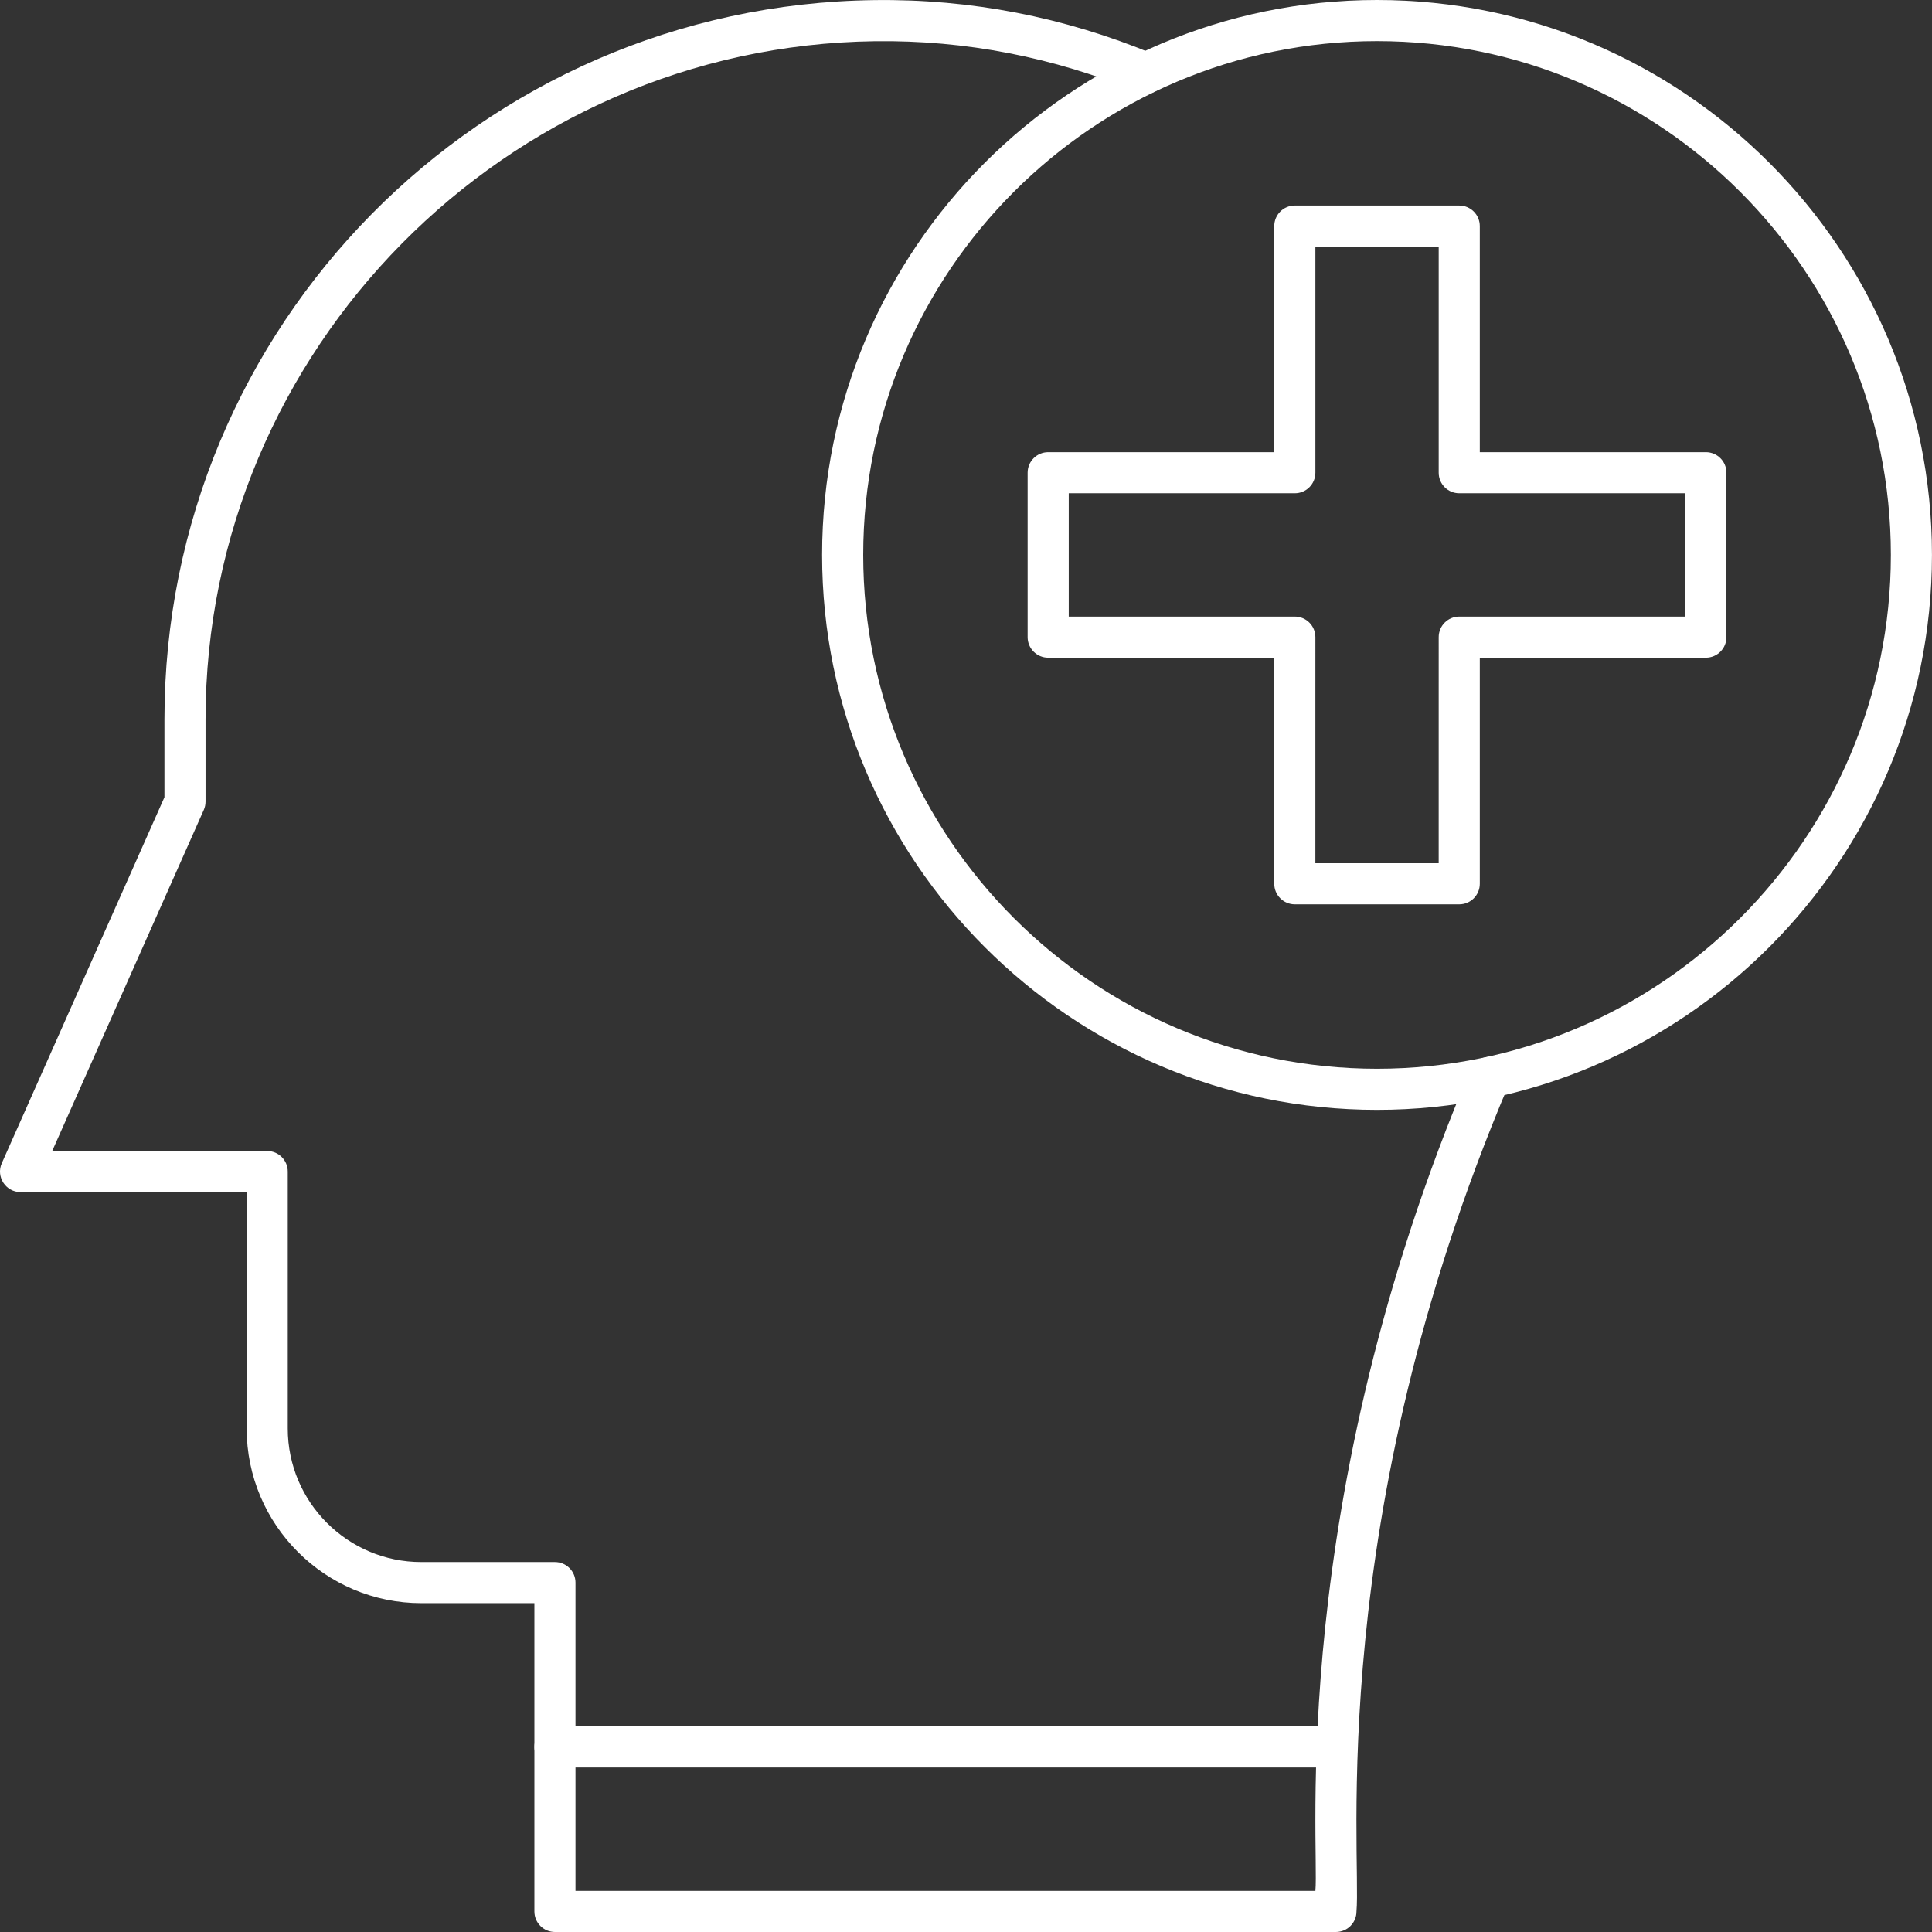
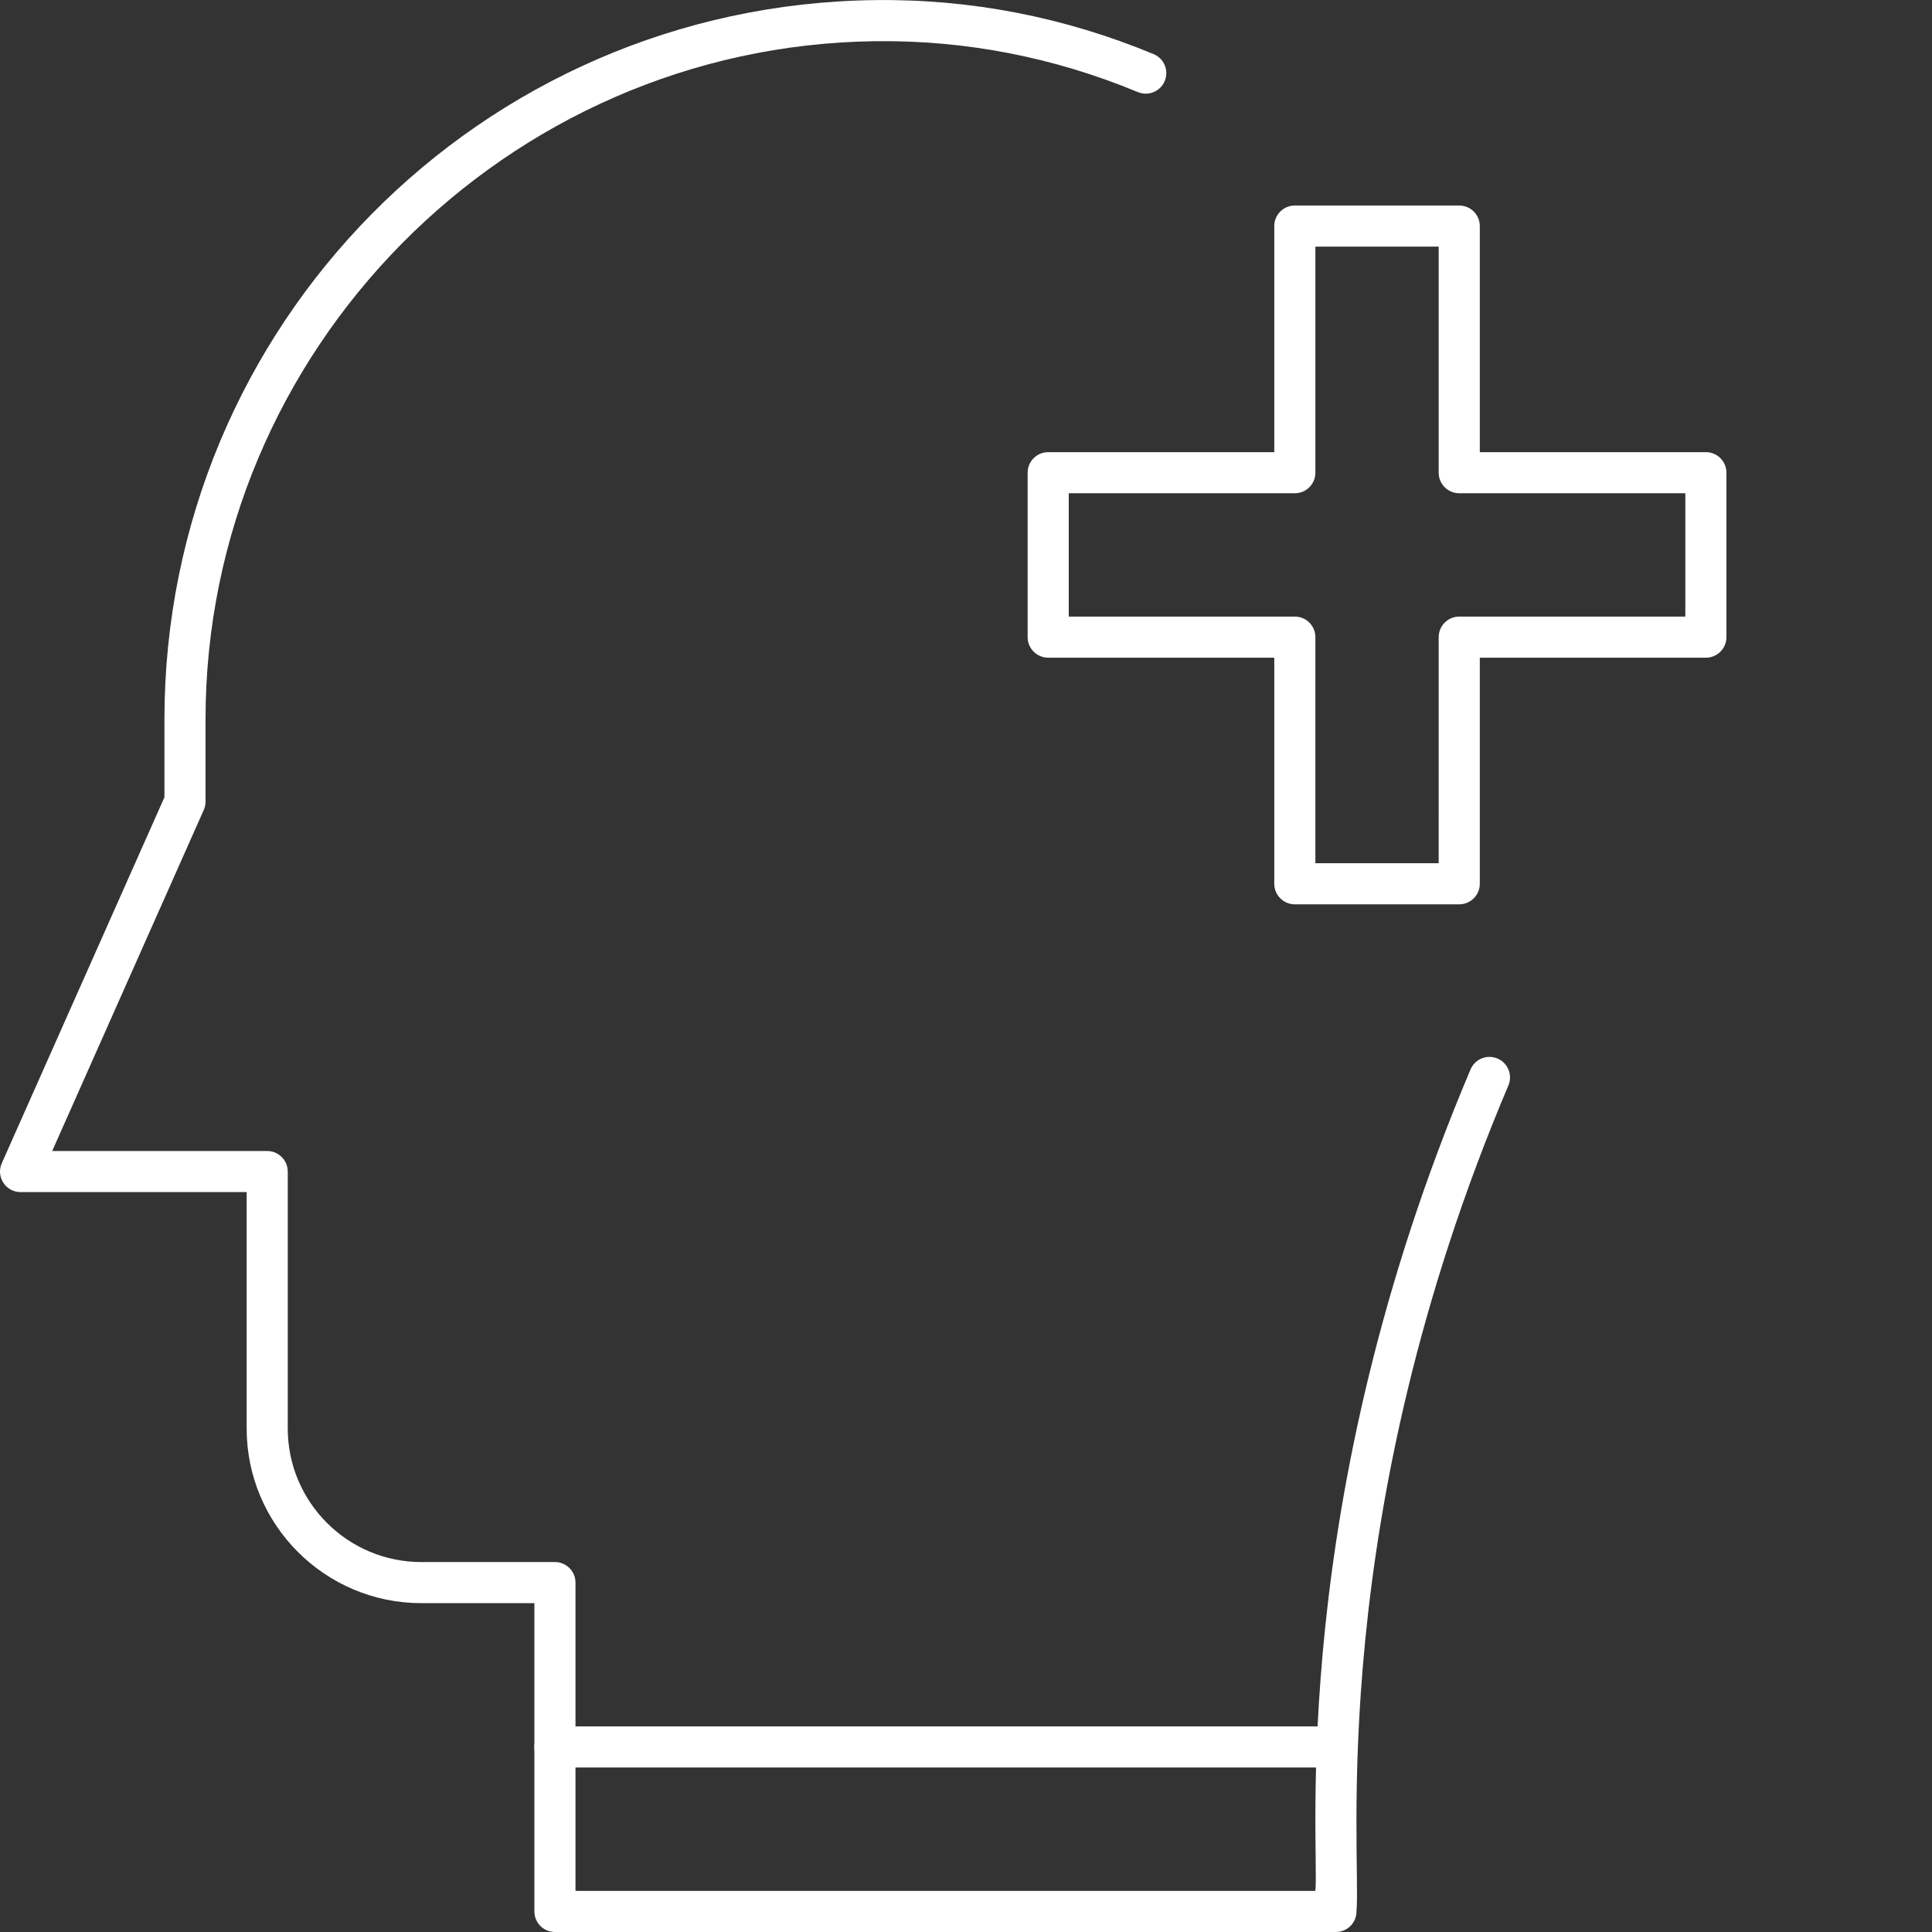
<svg xmlns="http://www.w3.org/2000/svg" width="150" height="150" viewBox="0 0 150 150" fill="none">
  <rect x="0" y="0" width="150" height="150" fill="#333333" stroke="none" />
  <path d="M103.722 137.228H43.086C42.205 137.228 41.49 136.513 41.49 135.632C41.49 134.75 42.205 134.036 43.086 134.036H103.722C104.604 134.036 105.318 134.75 105.318 135.632C105.318 136.513 104.603 137.228 103.722 137.228Z" fill="white" />
  <path d="M103.722 150H43.086C42.205 150 41.49 149.286 41.49 148.404V124.469H32.714C25.235 124.469 19.15 118.384 19.15 110.905V92.554H1.597C0.444 92.554 -0.33 91.364 0.139 90.311L12.767 61.897V55.853C12.767 25.309 37.289 0.393 67.898 0.008C75.353 -0.091 82.636 1.325 89.568 4.203C90.382 4.541 90.768 5.474 90.43 6.289C90.092 7.102 89.159 7.488 88.345 7.151C81.814 4.44 74.943 3.108 67.939 3.199C39.277 3.561 15.958 27.181 15.958 55.854V62.236C15.958 62.46 15.912 62.681 15.82 62.885L4.052 89.364H20.745C21.626 89.364 22.341 90.078 22.341 90.96V110.905C22.341 116.625 26.993 121.277 32.713 121.277H43.085C43.966 121.277 44.681 121.992 44.681 122.873V146.808H102.127C102.452 143.202 99.841 116.861 114.172 83.031C114.516 82.219 115.452 81.839 116.263 82.184C117.075 82.528 117.454 83.464 117.11 84.275C102.815 118.02 105.707 143.919 105.317 148.404C105.318 149.286 104.603 150 103.722 150Z" fill="white" />
  <path d="M113.295 70.212H100.529C99.649 70.212 98.934 69.497 98.934 68.616L98.934 51.063H81.381C80.499 51.063 79.785 50.348 79.785 49.467V36.701C79.785 35.82 80.499 35.106 81.381 35.106H98.934V17.552C98.934 16.671 99.648 15.957 100.53 15.957H113.295C114.177 15.957 114.891 16.671 114.891 17.552V35.106H132.445C133.326 35.106 134.04 35.82 134.04 36.701V49.467C134.04 50.348 133.326 51.063 132.445 51.063H114.891L114.891 68.616C114.891 69.497 114.176 70.212 113.295 70.212ZM102.125 67.02H111.699L111.7 49.467C111.7 48.586 112.414 47.871 113.295 47.871H130.849V38.297H113.295C112.414 38.297 111.7 37.583 111.7 36.701V19.148H102.126V36.701C102.126 37.583 101.411 38.297 100.53 38.297H82.977V47.871H100.53C100.953 47.871 101.359 48.039 101.658 48.338C101.957 48.638 102.126 49.043 102.126 49.467L102.125 67.02Z" fill="white" />
-   <path d="M106.913 86.169C83.157 86.169 63.828 66.842 63.828 43.084C63.828 19.328 83.156 0 106.913 0C130.668 0 149.997 19.328 149.997 43.084C149.997 66.842 130.67 86.169 106.913 86.169ZM106.913 3.192C84.916 3.192 67.02 21.088 67.02 43.084C67.02 65.081 84.916 82.977 106.913 82.977C128.909 82.977 146.806 65.081 146.806 43.084C146.806 21.088 128.909 3.192 106.913 3.192Z" fill="white" />
</svg>